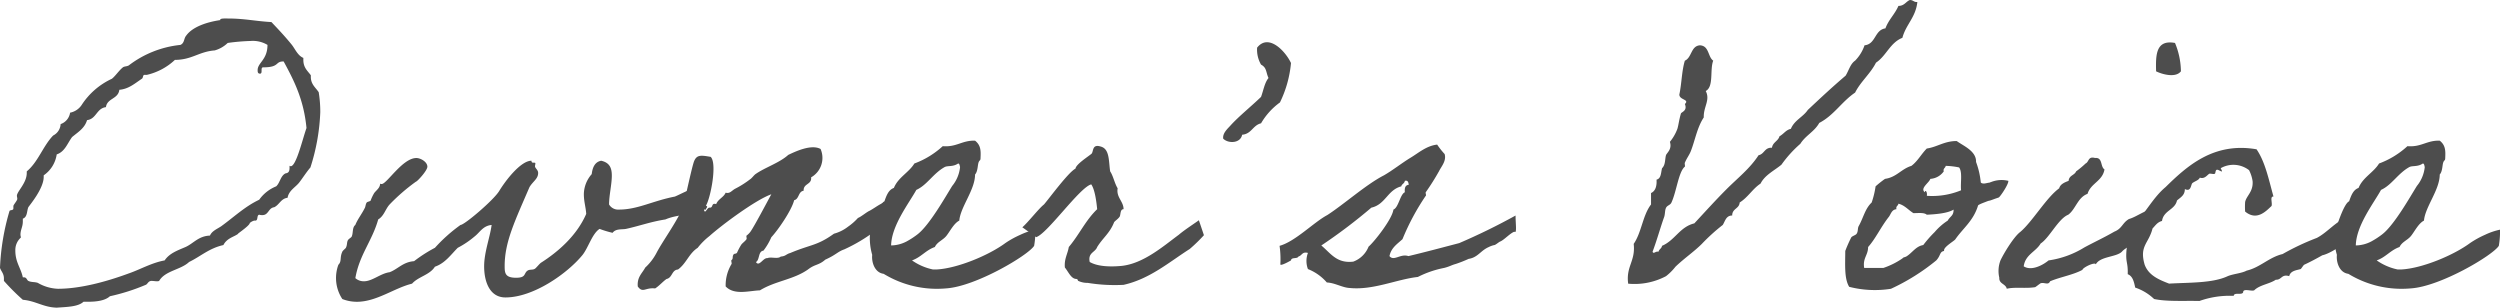
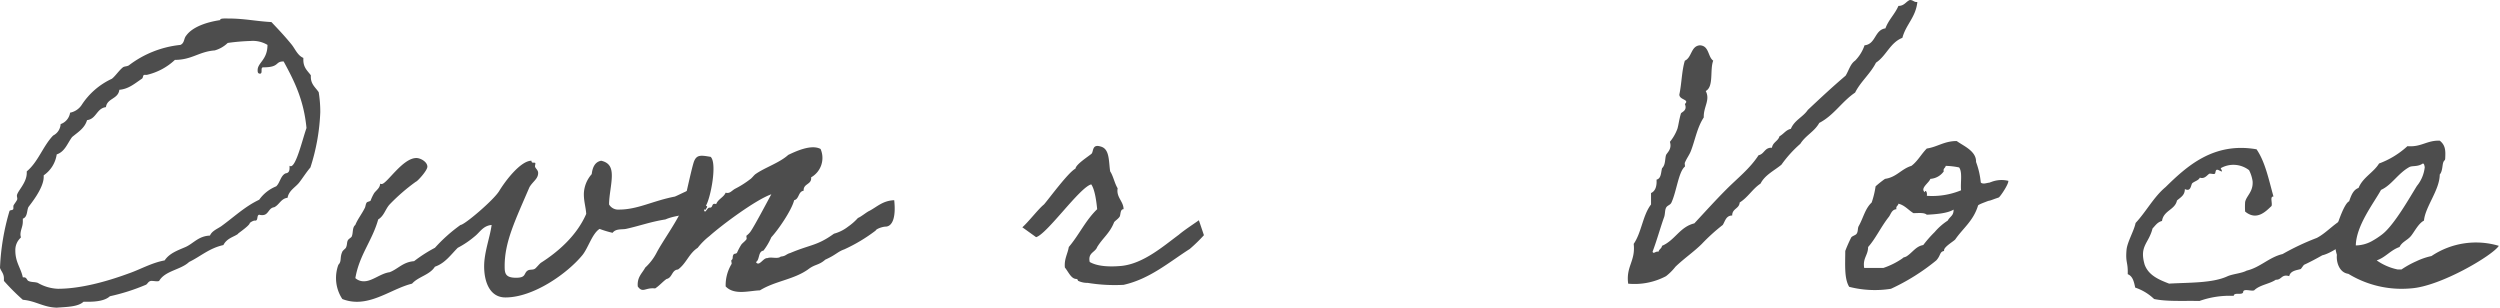
<svg xmlns="http://www.w3.org/2000/svg" width="446.2" height="54.915" viewBox="0 0 446.2 54.915">
  <g id="アートワーク_29" data-name="アートワーク 29" transform="translate(223.1 27.458)">
    <g id="グループ_444" data-name="グループ 444" transform="translate(-223.1 -27.457)">
      <path id="パス_19758" data-name="パス 19758" d="M39.305,6.288v-.07c0-.281,1.055-.211,1.547-.211,2.742,0,4.922.492,7.594.633,1.266,1.336,2.461,2.6,3.656,4.078.633.844,1.055,1.9,2.039,2.321v.352c0,1.406.773,1.969,1.335,2.742v.281c0,1.336.844,1.9,1.406,2.742a21.645,21.645,0,0,1,.281,3.586,36.5,36.5,0,0,1-1.758,9.844c-.773.914-1.335,1.828-2.039,2.742-.7.844-1.828,1.406-2.039,2.672-1.195.141-1.476,1.266-2.39,1.688-1.055.141-.985,1.406-2.11,1.406a1.743,1.743,0,0,1-.562-.07c-.492.07-.141,1.055-.7,1.055h-.211a2.02,2.02,0,0,0-.773.422c0,.492-2.6,2.18-2.039,1.9-.7.563-2.039.774-2.671,2.039C37.336,47,35.79,48.476,33.75,49.46c-1.476,1.406-4.289,1.547-5.344,3.375a.757.757,0,0,1-.351.071c-.352,0-.7-.071-.984-.071-.633,0-.7.563-1.055.7a36.129,36.129,0,0,1-6.4,2.039c-.844.774-2.32.984-3.938.984h-.773c-.984.914-2.953.914-4.781,1.055-2.391-.07-3.727-1.2-6.047-1.406A38.065,38.065,0,0,1,.7,52.835v-.422c0-.914-.492-1.266-.7-1.9A41.465,41.465,0,0,1,1.687,40.39c.07-.282.7-.07.7-.492v-.422c0-.211.7-.984.7-1.266,0-.211-.07-.422-.07-.563,0-.773,1.758-2.25,1.758-4.078v-.281c2.039-1.688,2.882-4.5,4.711-6.4a2.419,2.419,0,0,0,1.336-2.039,2.544,2.544,0,0,0,1.688-2.039,3.2,3.2,0,0,0,2.039-1.336,12.865,12.865,0,0,1,5.414-4.711c.633-.492,1.266-1.477,1.969-2.039.281-.21.7-.14,1.055-.351A18.213,18.213,0,0,1,32.2,10.717c.773-.351.562-1.124,1.055-1.687C34.383,7.483,36.915,6.64,39.305,6.288Zm1.336,4.078A5.453,5.453,0,0,1,38.32,11.7c-2.812.211-4.078,1.688-7.1,1.688a10.912,10.912,0,0,1-4.992,2.672H25.8c-.352,0-.211.562-.492.7-1.336.914-2.391,1.828-4.008,1.969-.211,1.688-2.18,1.477-2.391,3.094-1.687.211-1.687,2.109-3.375,2.32-.422,1.477-1.687,2.18-2.671,3.024-.844,1.125-1.266,2.6-2.742,3.093A5.479,5.479,0,0,1,7.8,33.992v.281c0,2.11-2.531,5.063-2.742,5.414-.281.633-.141,1.758-.984,2.039v.492c0,.984-.422,1.477-.422,2.391,0,.141.07.352.07.492a2.988,2.988,0,0,0-.985,2.32c0,2.109.985,3.093,1.337,4.782h.211c.492,0,.492.491.773.632.562.281,1.055.141,1.687.352a7.708,7.708,0,0,0,3.586,1.055c4.008,0,8.648-1.266,12.656-2.743,2.039-.7,4.078-1.9,6.4-2.32.844-1.266,2.25-1.758,3.727-2.391,1.406-.633,2.32-1.969,4.359-2.039.352-.844,1.336-1.2,2.039-1.688,2.32-1.687,4.218-3.516,6.75-4.711A6.871,6.871,0,0,1,49.29,35.96c.7-.633.774-1.9,1.688-2.32.562-.07.7-.422.7-.985V32.3c.07,0,.141.07.211.07.984,0,2.11-4.852,2.813-6.821-.492-5.133-2.25-8.508-4.078-11.883-1.617,0-.633,1.055-3.656,1.055-.563,0,0,1.126-.563,1.126-.422,0-.422-.352-.422-.633,0-1.336,1.757-1.828,1.757-4.5a5.091,5.091,0,0,0-3.023-.7A36.681,36.681,0,0,0,40.641,10.366Z" transform="translate(0 -2.702)" fill="#4d4d4d" />
      <path id="パス_19759" data-name="パス 19759" d="M174.878,59.111c-1.9,2.882-4.149,1.969-6.961,3.164-2.673.422-4.5,1.126-7.032,1.688-.773.141-1.828-.07-2.391.7a18.069,18.069,0,0,1-2.321-.7c-1.335.844-2.038,3.445-3.093,4.711-2.6,3.164-8.648,7.523-13.712,7.523-2.812,0-3.8-2.813-3.8-5.554,0-2.532,1.055-5.2,1.336-7.383-1.547.141-2.11,1.335-3.024,2.039a16.3,16.3,0,0,1-3.023,2.039c-1.266,1.266-2.25,2.742-4.078,3.375-.914,1.477-2.953,1.758-4.078,3.024-3.164.773-6.328,3.234-9.844,3.234a7.078,7.078,0,0,1-2.6-.492,6.773,6.773,0,0,1-1.125-3.726,6.854,6.854,0,0,1,.422-2.391c.633-.633.211-1.266.7-2.32.07-.211.562-.562.633-.7.281-.562.141-.914.352-1.336.141-.281.633-.492.7-.7.281-.633.07-1.617.633-2.039.423-1.055,1.126-1.9,1.688-3.024.14-.211.14-.7.351-.984.07-.141.633-.211.7-.352a7.438,7.438,0,0,1,.633-1.336c.352-.492,1.055-.914,1.055-1.688a.424.424,0,0,0,.282.07c.914,0,3.726-4.64,6.187-4.64.774,0,1.969.7,1.969,1.547,0,.7-1.828,2.671-2.039,2.671A33.939,33.939,0,0,0,118.7,59.6c-.773.844-.984,2.039-2.039,2.672-1.055,3.8-3.374,6.329-4.078,10.477a2.228,2.228,0,0,0,1.548.562c1.476,0,2.953-1.407,4.57-1.617,1.477-.563,2.391-1.828,4.36-1.969a25.74,25.74,0,0,1,3.727-2.391,28.116,28.116,0,0,1,4.57-4.078c.7,0,5.907-4.43,6.891-6.047,1.335-2.18,3.938-5.414,5.765-5.414,0,.633.7.141.7.492,0,.141-.07.352-.07.492,0,.351.563.633.563,1.2,0,1.055-.914,1.476-1.548,2.531-2.6,6.047-4.429,9.773-4.429,14.063,0,1.266.07,2.109,2.039,2.109,1.828,0,1.336-.774,2.039-1.266.422-.281.914-.07,1.337-.352.211-.141.773-.844,1.055-1.055,3.094-1.969,6.4-4.852,8.086-8.719-.07-1.2-.422-2.18-.422-3.516a5.507,5.507,0,0,1,1.406-3.586c.141-1.2.562-2.18,1.687-2.391,1.548.351,1.9,1.335,1.9,2.671,0,1.547-.492,3.516-.492,5.133a1.875,1.875,0,0,0,1.757.914c3.375,0,5.976-1.546,9.984-2.32,1.2-.492,3.024-1.617,4.57-1.617C175.088,56.58,174.667,58.2,174.878,59.111Z" transform="translate(-49.159 -23.11)" fill="#4d4d4d" />
      <path id="パス_19760" data-name="パス 19760" d="M243.971,66.047c-1.2.422-1.477.984-3.375,1.828-1.2,1.055-1.828.773-3.093,1.757-2.6,1.828-5.836,2.039-8.578,3.727-1.969.07-4.571.914-6.117-.7a7.323,7.323,0,0,1,1.055-4.008c.07-.141-.141-.633,0-.7.351-.281.07-.563.351-.984.07-.21.492-.07.633-.351a11.65,11.65,0,0,1,.7-1.336c.211-.352.7-.633.984-1.055.07-.07-.07-.563,0-.633a3.335,3.335,0,0,0,.7-.7c.7-.984,2.883-5.132,3.727-6.679-2.812.984-8.93,5.555-11.039,7.453a11.992,11.992,0,0,0-2.11,2.109c-1.547.985-2.039,2.813-3.516,3.867-1.125.07-.985,1.477-2.039,1.688-.7.492-1.266,1.2-2.039,1.688-1.759-.211-2.18.914-3.094-.352-.141-1.688.773-2.321,1.335-3.375a9.627,9.627,0,0,0,2.039-2.672c1.055-2.039,3.938-5.977,4.781-8.368.281-1.2,1.547-7.1,1.9-7.945.492-1.2,1.266-1.055,2.953-.774,1.195,1.125,0,7.312-.844,8.719.492.211,0,.352,0,.7h-.351c.211.985.562-.492,1.055-.351.633,0,.211-.914,1.125-.633.351-.914,1.335-1.2,1.688-2.039.773.211,1.055-.352,1.687-.7a16.683,16.683,0,0,0,2.673-1.688c.351-.211.7-.773,1.054-.984,1.617-1.126,4.219-1.969,5.766-3.375,1.195-.562,4.078-1.969,5.765-1.055a3.99,3.99,0,0,1-1.687,5.063c.14,1.336-1.406,1.055-1.336,2.391-.985.141-.774,1.477-1.688,1.688-.492,1.9-2.953,5.414-4.078,6.61a11.28,11.28,0,0,1-1.406,2.391c-.984.14-.633,1.617-1.336,2.039.563.914,1.266-.774,2.039-.7.7-.281,1.829.21,2.391-.281.914-.07.914-.422,1.687-.633,3.657-1.546,4.782-1.266,7.8-3.445a7.126,7.126,0,0,0,2.531-1.266,10.072,10.072,0,0,0,1.758-1.547c.563-.21,1.547-1.055,2.039-1.265,1.337-.7,2.391-1.828,4.43-1.9.351,3.3-.422,4.641-1.477,4.711-.633,0-1.758.422-1.828.7A29.141,29.141,0,0,1,243.971,66.047Z" transform="translate(-93.291 -21.538)" fill="#4d4d4d" />
-       <path id="パス_19761" data-name="パス 19761" d="M311.788,64.447c-1.055,1.688-10.406,7.243-15.68,7.594a18.252,18.252,0,0,1-11.18-2.6c-1.617-.21-2.18-2.109-2.039-3.374a10.83,10.83,0,0,1-.281-4.782s.281-.141.281-.352c.21-.7,1.335-4.078,2.18-4.429.352-.985.7-2.039,1.688-2.391.773-1.9,2.671-2.742,3.656-4.36a15.31,15.31,0,0,0,5.063-3.094c2.461.211,3.446-1.055,5.765-.984.984.773,1.055,1.688.984,3.024,0,.563-.141.422-.281.7-.281.492-.14,1.687-.7,2.32,0,2.742-2.6,5.765-2.813,8.226-.984.492-1.687,1.969-2.32,2.742s-1.617,1.055-2.039,1.969c-1.617.563-2.461,1.828-4.078,2.391a10.03,10.03,0,0,0,3.727,1.617h.7c3.726-.211,9.282-2.531,12.234-4.711a16.845,16.845,0,0,1,2.672-1.477A11.988,11.988,0,0,1,312,61.565,14.3,14.3,0,0,1,311.788,64.447ZM295.827,50.385c-2.039,1.125-3.164,3.234-5.063,4.078-1.266,2.321-4.43,6.329-4.5,9.914a6.169,6.169,0,0,0,2.742-.7,14.479,14.479,0,0,0,2.039-1.336c2.109-1.687,4.852-6.539,6.117-8.578a6.325,6.325,0,0,0,1.407-3.375c-.07-.211-.07-.633-.352-.633C297.3,50.385,296.389,50.1,295.827,50.385Z" transform="translate(-127.217 -20.572)" fill="#4d4d4d" />
      <path id="パス_19762" data-name="パス 19762" d="M363.511,60.656c0-.07.914,2.672.914,2.672a27.736,27.736,0,0,1-2.531,2.461c-3.657,2.32-7.1,5.344-11.812,6.4a29.947,29.947,0,0,1-6.4-.351A3.831,3.831,0,0,1,342,71.484c-.141-.07,0-.281-.352-.351-.914,0-1.407-1.266-2.039-2.039-.141-1.547.492-2.391.7-3.657,1.9-2.25,2.953-4.711,5.063-6.75-.141-1.476-.422-3.515-1.055-4.429-2.039.492-7.875,8.859-9.844,9.422,0,0-2.531-1.828-2.46-1.758,1.055-.914,2.953-3.375,3.867-4.078.914-1.055,4.359-5.765,5.625-6.4.07-.773,2.32-2.18,2.882-2.672.352-.422.07-1.757,1.618-1.266,1.617.422,1.406,2.6,1.687,4.43.562.844.773,2.109,1.336,3.024-.281,1.617,1.055,2.32,1.055,3.726-.634,0-.493.985-.7,1.337-.281.422-.773.7-.984.984-.773,1.969-1.969,2.742-3.024,4.429-.351.985-1.687.985-1.335,2.672,1.335.774,3.445.914,5.7.7,3.938-.422,7.523-3.586,10.2-5.555C360.98,62.344,363.511,60.726,363.511,60.656Z" transform="translate(-149.55 -21.351)" fill="#4d4d4d" />
-       <path id="パス_19763" data-name="パス 19763" d="M397.249,30.93c-.141-.985.773-1.758,1.336-2.391,1.477-1.617,3.586-3.305,5.414-5.063.422-1.125.633-2.531,1.336-3.375-.492-1.055-.281-1.828-1.336-2.391a5.349,5.349,0,0,1-.7-3.024c2.039-2.6,5.063.633,6.047,2.742a20.177,20.177,0,0,1-1.969,7.032A12.154,12.154,0,0,0,404,28.188c-1.477.352-1.688,1.9-3.375,2.039C400.343,31.774,398.163,31.844,397.249,30.93Z" transform="translate(-178.93 -6.18)" fill="#4d4d4d" />
-       <path id="パス_19764" data-name="パス 19764" d="M415.7,68.331a16.78,16.78,0,0,0-.141-3.305c2.813-.773,6.118-4.218,8.508-5.484,2.953-1.9,6.961-5.485,10.126-7.1,1.687-.985,3.164-2.18,4.781-3.164,1.406-.844,2.812-2.11,4.711-2.32a14.066,14.066,0,0,0,1.336,1.687c.352,1.2-.562,2.18-.984,3.024a42.771,42.771,0,0,1-2.391,3.8c-.07.141.141.562,0,.633a41.872,41.872,0,0,0-4.148,7.735c-.914.844-2.039,1.546-2.32,3.023.773.985,1.969-.492,3.375,0,2.953-.7,6.117-1.547,9.07-2.32a111.109,111.109,0,0,0,10.055-4.922c0,1.477.281,3.3-.211,2.882-.774.281-1.829,1.477-2.532,1.758-.211.07-.844.633-1.055.633a4.047,4.047,0,0,0-.984.351c-1.125.492-1.617,1.266-2.531,1.757a3.114,3.114,0,0,1-1.055.352,22.753,22.753,0,0,1-2.321.914c-.773.211-.984.422-2.039.7a17.869,17.869,0,0,0-4.711,1.617c-3.8.422-7.946,2.391-12.165,1.969-1.336-.07-2.6-.914-4.078-.985a8.639,8.639,0,0,0-3.374-2.391,4.07,4.07,0,0,1,0-2.883c-1.055-.281-1.055.493-1.688.633-.211.492-1.265.07-1.335.7C416.75,68.12,415.7,68.613,415.7,68.331Zm15.75-3.164c1.055-.914,4.218-4.922,4.429-6.61.914-.351,1.2-2.742,2.039-3.093-.07-.773.07-1.266.7-1.336-.07-.422-.14-.844-.7-.7-.07.492-.562.562-.633.984-2.461.633-2.812,3.234-5.344,3.8a95.583,95.583,0,0,1-8.93,6.75c1.688,1.407,2.742,3.235,5.7,2.884A4.674,4.674,0,0,0,431.446,65.167Z" transform="translate(-187.182 -21.151)" fill="#4d4d4d" />
      <path id="パス_19765" data-name="パス 19765" d="M580.34.352c-.281,2.742-2.039,4.008-2.671,6.4-2.18.844-2.883,3.234-4.711,4.429-.985,1.969-2.743,3.375-3.727,5.344-2.391,1.617-3.8,4.078-6.4,5.414-.844,1.546-2.461,2.25-3.375,3.727a21.255,21.255,0,0,0-3.375,3.727c-1.266,1.055-2.953,1.828-3.727,3.375-1.406.914-2.25,2.461-3.727,3.375-.07,1.125-1.335,1.055-1.335,2.32-1.125,0-1.266,1.055-1.688,1.688a33.678,33.678,0,0,0-3.726,3.375c-1.407,1.406-3.094,2.531-4.711,4.078a9.566,9.566,0,0,1-1.688,1.687,12,12,0,0,1-6.75,1.337c-.422-3.094,1.336-4.008.984-7.1,1.406-2.039,1.617-5.133,3.094-7.032V34.454c.773-.352,1.055-1.2.984-2.391.844-.211.773-1.266.984-2.039.633-.633.492-1.547.7-2.32.141-.422,1.125-1.055.7-2.391a8.055,8.055,0,0,0,1.336-2.32c.211-.7.281-1.547.633-2.742.141-.281,1.2-.492.7-1.688.914-.844-.984-.7-.984-1.687.422-1.969.422-4.219.984-6.047,1.266-.563,1.055-2.6,2.672-2.743,1.688.07,1.406,2.039,2.391,2.743-.633,1.617.141,4.64-1.336,5.414.844,1.617-.422,2.813-.351,4.711-1.2,1.828-1.548,4.078-2.321,6.047-.281.7-.7,1.2-1.055,2.039-.07.141.07.633,0,.7-1.125.914-1.477,4.429-2.391,6.4-.21.492-.773.492-.984.984-.211.422-.14,1.2-.351,1.687-.7,1.969-1.266,4.078-2.039,6.118.211.492.492-.141,1.055,0,.141-.492.562-.562.633-1.055,2.321-.984,3.164-3.375,5.765-4.007,1.9-2.039,3.8-4.149,5.767-6.117s4.148-3.657,5.7-6.047c1.055-.211,1.055-1.406,2.39-1.336.141-.984,1.125-1.2,1.337-2.039.773-.422,1.125-1.125,2.039-1.336.633-1.547,2.18-2.109,3.024-3.375,2.25-2.11,4.43-4.149,6.75-6.118.563-.914.844-2.109,1.688-2.671a7.23,7.23,0,0,0,1.688-2.743c2.039-.21,1.758-2.742,3.727-3.023.562-1.547,1.687-2.531,2.32-4.008C578.02,1.055,578.3.281,579,0,579.637,0,579.707.422,580.34.352Z" transform="translate(-238.131)" fill="#4d4d4d" />
      <path id="パス_19766" data-name="パス 19766" d="M604.677,53.89a17.448,17.448,0,0,1,1.687-1.336c2.039-.281,2.883-1.758,4.711-2.32,1.126-.844,1.759-2.11,2.743-3.094,1.9-.281,3.094-1.336,5.343-1.336,1.125.844,3.516,1.758,3.446,3.727a14.433,14.433,0,0,1,.844,3.656c.07.141.422.281.984.141.985-.211.07.07,1.055-.281a5.073,5.073,0,0,1,2.882-.14c.07.562-1.336,2.671-1.687,2.953-.141.07-.422.141-.984.352-1.125.422-.422.07-1.477.492-1.125.422-1.266.562-1.266.633-.844,2.742-2.672,4.008-4.078,6.047-.422.422-2.18,1.406-1.969,2.039-.845.141-.563.773-1.407,1.688a37.512,37.512,0,0,1-8.086,5.063,18.371,18.371,0,0,1-7.453-.352c-.914-1.477-.7-4.078-.7-6.4a24.633,24.633,0,0,1,1.055-2.391c.141-.281.844-.422.984-.7.281-.422.141-.914.352-1.336.844-1.477,1.125-3.093,2.321-4.218A15.776,15.776,0,0,0,604.677,53.89Zm3.727,4.078c-.844.07-.984.844-1.337,1.337-1.406,1.757-2.39,3.938-3.726,5.414,0,1.477-.985,1.969-.7,3.727h3.445a13.668,13.668,0,0,0,3.375-1.688c.281-.281.281-.141.7-.351,1.055-.633,1.688-1.828,3.024-2.039a20.994,20.994,0,0,1,2.039-2.321,10.765,10.765,0,0,1,2.321-2.039c.492-.844,1.055-.844,1.055-1.969-1.125.7-3.375.844-4.781.914-.492-.422-1.477-.281-2.391-.281-.914-.563-1.547-1.406-2.671-1.688C608.685,57.406,608.263,57.406,608.4,57.968Zm8.438-6.75a3.174,3.174,0,0,1-2.391,1.336c-.211.7-1.9,1.688-.984,2.391.07-.562.492,0,.352.633a13.486,13.486,0,0,0,6.117-.984c-.141-1.336.281-3.234-.352-4.078a13.08,13.08,0,0,0-2.391-.281C617.122,50.656,616.7,50.656,616.842,51.218Z" transform="translate(-269.922 -20.632)" fill="#4d4d4d" />
-       <path id="パス_19767" data-name="パス 19767" d="M666.424,53.388c-.141-.492-2.32.563-2.391.984-1.688.914-3.937,1.266-5.766,2.039-.352.773-.984.141-1.688.351-.141.071-.844.633-.984.7-1.758.281-3.586-.07-5.063.281-.211-.914-1.406-.844-1.335-1.969a5.315,5.315,0,0,1,.211-3.093c.633-1.337,2.391-4.219,3.516-5.063,2.18-1.828,4.641-6.117,6.961-7.8.211-.774.984-1.055,1.687-1.336.07-.984,1.055-.984,1.336-1.688a16.311,16.311,0,0,0,1.688-1.406c.633-.281.422-1.336,1.687-.984,1.406-.141.914,1.547,1.688,2.039-.352,2.109-2.461,2.461-3.023,4.36-1.758.633-2.11,2.742-3.446,3.727-1.757.7-3.375,4.149-4.922,5.133-.844,1.477-2.742,1.969-3.024,4.078,1.406.914,3.516-.281,4.43-1.055a16.548,16.548,0,0,0,6.4-2.321c1.828-.984,3.516-1.757,5.344-2.813,1.406-.562,1.406-1.546,2.6-2.25,1.477-.422,2.884-1.688,4.641-1.828.774,2.18-.492,4.289-3.656,5.906-.492.7-1.617,1.055-2.18,1.687C670.221,52.123,667.2,51.912,666.424,53.388Zm14.133-39.516a13.477,13.477,0,0,1,1.055,5.063c-.914,1.2-3.3.563-4.429,0C677.111,16.052,677.111,13.239,680.557,13.872Z" transform="translate(-292.363 -6.208)" fill="#4d4d4d" />
      <path id="パス_19768" data-name="パス 19768" d="M731.439,62.7c-.492,1.617-4.219,4.149-5.907,4.5-.984.562-2.18,1.2-3.234,1.688-.141.07-.562.773-.633.773-.7.211-1.829.281-2.039,1.266-1.406-.422-1.336.7-2.391.633-1.125.774-2.883.914-3.867,1.9-.562.211-1.969-.422-1.969.352-.211.562-1.617-.07-1.687.633a16.024,16.024,0,0,0-6.117.914c-2.813-.07-5.766.14-8.086-.352a9.054,9.054,0,0,0-3.375-2.039c-.21-.984-.422-2.039-1.335-2.391.07-2.25-.422-1.969-.211-4.36.141-1.406,1.336-3.375,1.617-4.781,1.9-2.039,3.235-4.641,5.344-6.4,3.8-3.727,8.578-8.086,16.243-6.75,1.547,2.25,2.179,5.414,3.023,8.437-.7-.07-.141,1.2-.352,1.688-.914.844-2.6,2.742-4.711.985a13.528,13.528,0,0,1,0-1.688c.211-1.125,1.477-1.828,1.336-3.727a6.345,6.345,0,0,0-.633-1.969,4.565,4.565,0,0,0-5.063-.352c.352.7.352.7-.352.352s-.492.563-.7.633c-.211.141-.7-.07-.984,0-.422.281-.844.984-1.687.7-.211.492-.914.633-1.337.984-.281.281-.211,1.617-1.336,1.055,0,1.124-.773,1.476-1.406,2.039-.352,1.687-2.391,1.758-2.672,3.656-.844.211-1.2.844-1.688,1.336-.7,2.742-2.391,3.093-1.406,6.469.7,1.9,2.531,2.672,4.359,3.375,3.727-.212,7.8-.071,10.477-1.337,1.055-.422,2.46-.492,3.374-.984,2.391-.562,4.008-2.391,6.4-2.953a44.247,44.247,0,0,1,6.117-2.883c1.9-.985,3.375-2.953,5.484-3.727C731.228,59.68,732.353,59.68,731.439,62.7Z" transform="translate(-311.043 -21.64)" fill="#4d4d4d" />
-       <path id="パス_19769" data-name="パス 19769" d="M787.473,64.447c-1.055,1.688-10.406,7.243-15.68,7.594a18.253,18.253,0,0,1-11.18-2.6c-1.617-.21-2.18-2.109-2.039-3.374a10.838,10.838,0,0,1-.281-4.782s.281-.141.281-.352c.211-.7,1.336-4.078,2.18-4.429.352-.985.7-2.039,1.687-2.391.774-1.9,2.672-2.742,3.657-4.36a15.31,15.31,0,0,0,5.063-3.094c2.46.211,3.445-1.055,5.765-.984.984.773,1.055,1.688.984,3.024,0,.563-.141.422-.281.7-.281.492-.141,1.687-.7,2.32,0,2.742-2.6,5.765-2.813,8.226-.984.492-1.688,1.969-2.32,2.742s-1.617,1.055-2.039,1.969c-1.617.563-2.462,1.828-4.078,2.391a10.027,10.027,0,0,0,3.726,1.617h.7c3.726-.211,9.281-2.531,12.234-4.711a16.849,16.849,0,0,1,2.673-1.477,11.987,11.987,0,0,1,2.671-.914A14.258,14.258,0,0,1,787.473,64.447ZM771.512,50.385c-2.039,1.125-3.164,3.234-5.062,4.078-1.265,2.321-4.429,6.329-4.5,9.914a6.171,6.171,0,0,0,2.742-.7,14.512,14.512,0,0,0,2.039-1.336c2.109-1.687,4.852-6.539,6.117-8.578a6.329,6.329,0,0,0,1.406-3.375c-.07-.211-.07-.633-.352-.633C772.989,50.385,772.075,50.1,771.512,50.385Z" transform="translate(-341.484 -20.572)" fill="#4d4d4d" />
+       <path id="パス_19769" data-name="パス 19769" d="M787.473,64.447c-1.055,1.688-10.406,7.243-15.68,7.594a18.253,18.253,0,0,1-11.18-2.6c-1.617-.21-2.18-2.109-2.039-3.374a10.838,10.838,0,0,1-.281-4.782s.281-.141.281-.352c.211-.7,1.336-4.078,2.18-4.429.352-.985.7-2.039,1.687-2.391.774-1.9,2.672-2.742,3.657-4.36a15.31,15.31,0,0,0,5.063-3.094c2.46.211,3.445-1.055,5.765-.984.984.773,1.055,1.688.984,3.024,0,.563-.141.422-.281.7-.281.492-.141,1.687-.7,2.32,0,2.742-2.6,5.765-2.813,8.226-.984.492-1.688,1.969-2.32,2.742s-1.617,1.055-2.039,1.969c-1.617.563-2.462,1.828-4.078,2.391a10.027,10.027,0,0,0,3.726,1.617h.7a16.849,16.849,0,0,1,2.673-1.477,11.987,11.987,0,0,1,2.671-.914A14.258,14.258,0,0,1,787.473,64.447ZM771.512,50.385c-2.039,1.125-3.164,3.234-5.062,4.078-1.265,2.321-4.429,6.329-4.5,9.914a6.171,6.171,0,0,0,2.742-.7,14.512,14.512,0,0,0,2.039-1.336c2.109-1.687,4.852-6.539,6.117-8.578a6.329,6.329,0,0,0,1.406-3.375c-.07-.211-.07-.633-.352-.633C772.989,50.385,772.075,50.1,771.512,50.385Z" transform="translate(-341.484 -20.572)" fill="#4d4d4d" />
    </g>
  </g>
</svg>